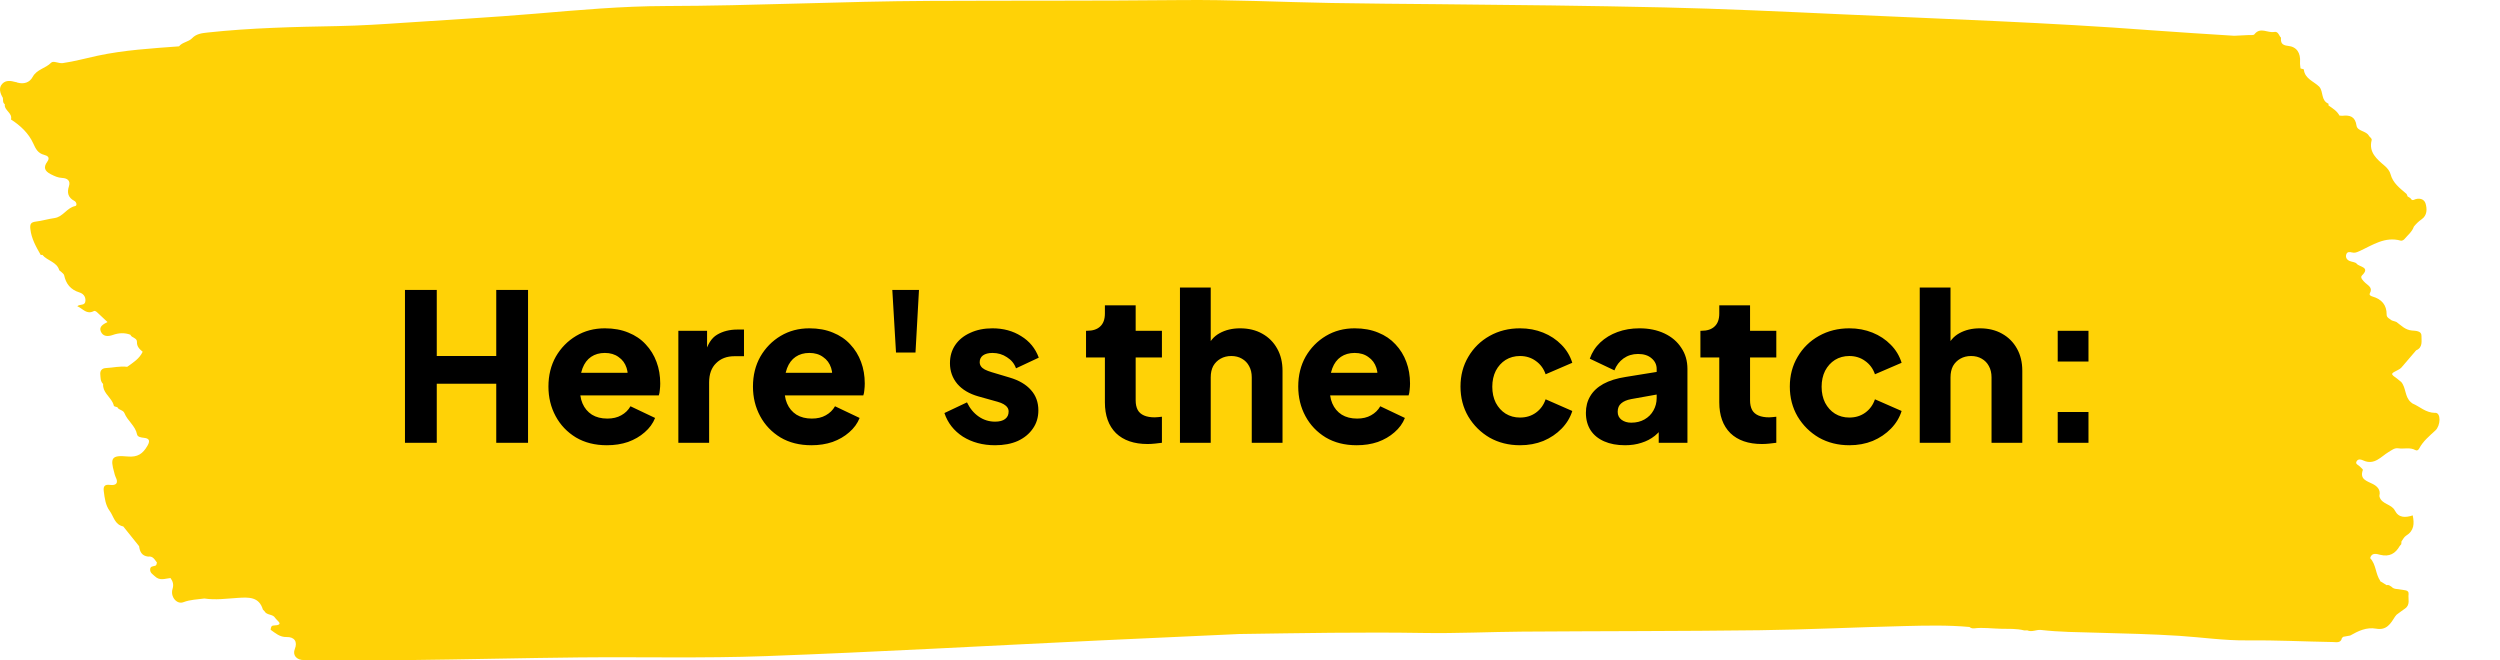
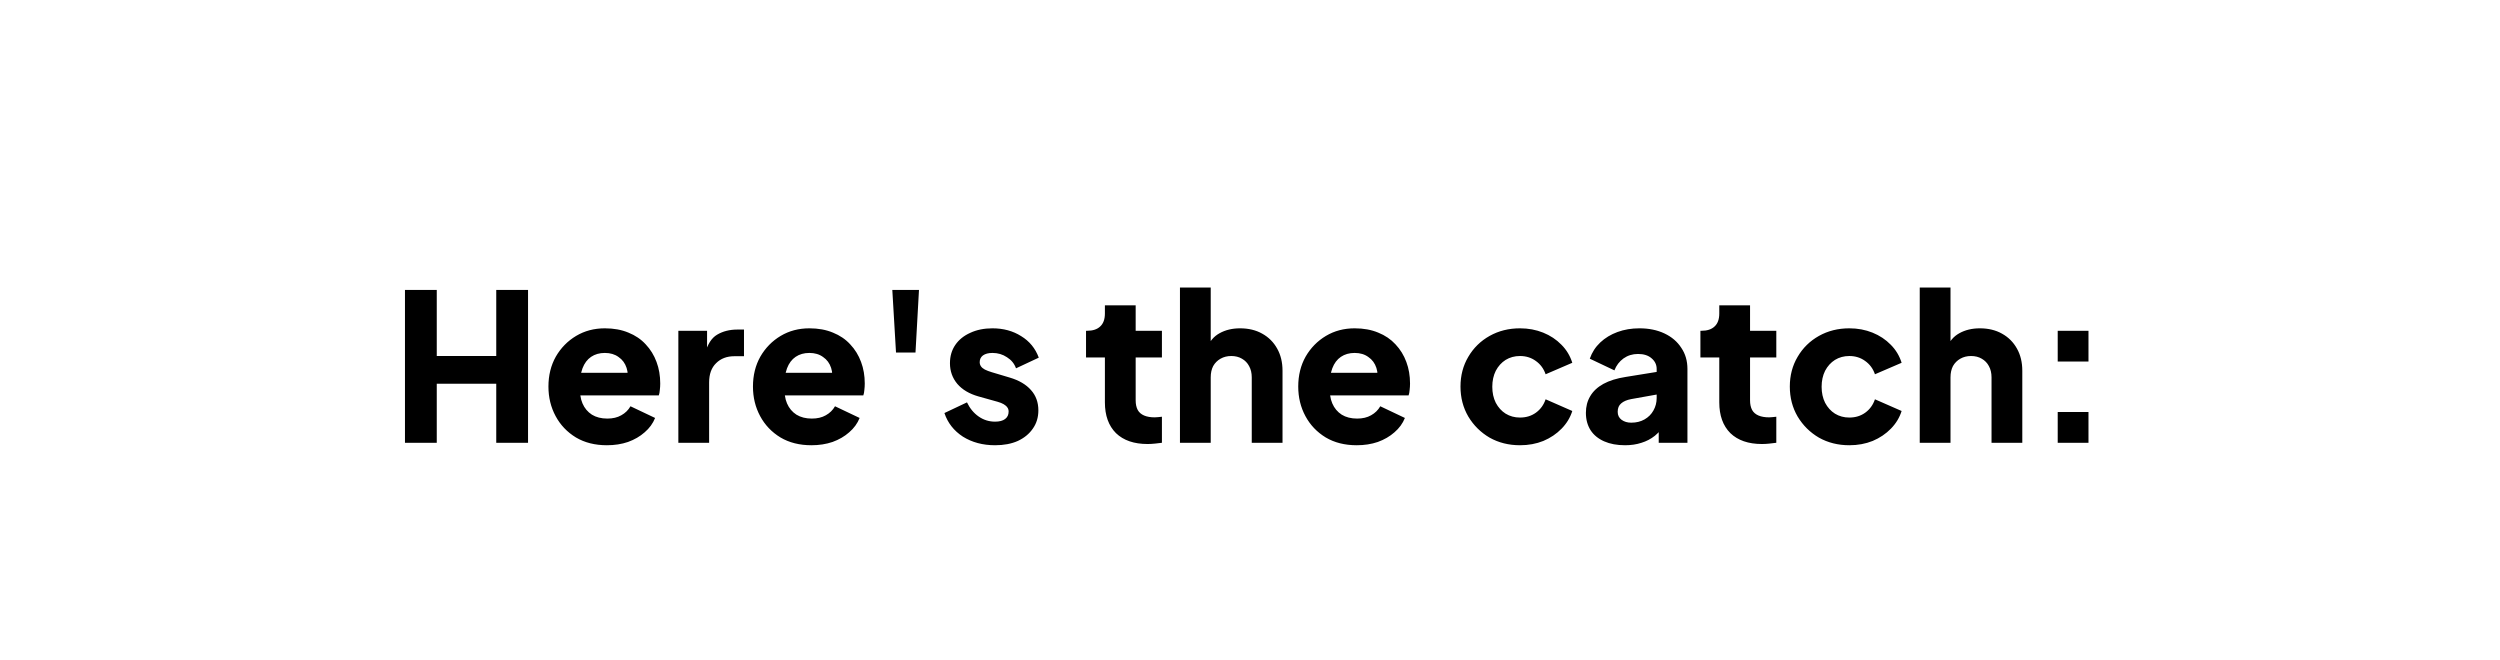
<svg xmlns="http://www.w3.org/2000/svg" width="390" height="103" viewBox="0 0 390 103" fill="none">
-   <path d="M379.886 64.41C378.404 64.395 377.522 63.436 376.356 62.947C376.263 62.875 376.17 62.798 376.077 62.726C375.126 61.887 375.365 60.51 374.592 59.589C374.397 59.431 374.211 59.268 374.009 59.119C372.88 58.309 372.88 58.318 374.126 57.69C374.308 57.599 374.495 57.479 374.624 57.33C375.397 56.447 376.15 55.551 376.911 54.658C378.016 54.188 377.728 53.162 377.749 52.39C377.773 51.593 376.83 51.617 376.247 51.56C375.207 51.464 374.592 50.773 373.855 50.236C373.608 50.154 373.361 50.068 373.114 49.986C372.803 49.723 372.313 49.569 372.317 49.09C372.333 47.569 371.544 46.672 370.087 46.25C369.84 46.178 369.545 46.029 369.707 45.732C370.176 44.869 369.443 44.552 368.982 44.12C368.634 43.794 368.136 43.295 368.456 42.983C369.844 41.641 368.035 41.66 367.646 41.142C367.44 40.868 366.865 40.873 366.489 40.691C366.064 40.484 365.87 40.106 366.027 39.66C366.173 39.247 366.566 39.29 366.898 39.381C367.347 39.506 367.683 39.348 368.092 39.165C370.127 38.24 372.054 36.844 374.527 37.544C374.677 37.587 374.964 37.448 375.077 37.314C375.608 36.681 376.296 36.158 376.567 35.343C376.915 34.925 377.291 34.541 377.753 34.225C378.684 33.592 378.623 32.565 378.392 31.759C378.19 31.04 377.372 30.781 376.526 31.189C376.34 31.28 376.122 31.126 376.029 30.91C375.883 30.824 375.733 30.738 375.587 30.647C375.519 30.503 375.49 30.316 375.381 30.22C374.365 29.347 373.284 28.555 372.92 27.16C372.799 26.694 372.447 26.243 372.005 25.864C370.791 24.824 369.496 23.768 369.974 21.883C370.055 21.557 369.678 21.418 369.557 21.193C369.12 20.377 367.748 20.502 367.614 19.581C367.416 18.2 366.614 17.917 365.396 18.061C365.25 18.051 365.101 18.041 364.955 18.032C364.578 17.307 363.89 16.9 363.247 16.449C363.247 16.358 363.247 16.271 363.247 16.18C362.037 15.672 362.486 14.314 361.81 13.533C360.956 12.679 359.543 12.295 359.398 10.842C359.394 10.794 359.183 10.765 359.07 10.726C359.001 10.722 358.936 10.698 358.876 10.664C358.851 10.338 358.783 10.007 358.807 9.686C358.908 8.261 358.297 7.287 356.917 7.153C355.957 7.057 355.775 6.64 355.836 5.882C355.5 5.551 355.427 4.855 354.759 4.985C353.752 5.177 352.61 4.155 351.687 5.354C351.55 5.532 351.036 5.455 350.696 5.474C349.971 5.517 349.247 5.546 348.526 5.58C344.212 5.297 339.897 5.047 335.587 4.721C319.49 3.498 303.353 2.97 287.228 2.227C278.032 1.805 268.837 1.368 259.625 1.157C247.887 0.893 236.146 0.764 224.404 0.654C218.835 0.601 213.262 0.567 207.692 0.467C199.853 0.327 192.017 -0.071 184.181 0.011C171.148 0.145 158.12 0.078 145.087 0.14C131.326 0.203 117.569 0.913 103.803 0.941C97.032 0.956 90.269 1.565 83.51 2.136C76.758 2.707 69.991 3.076 63.232 3.536C59.723 3.776 56.214 4.002 52.693 4.069C45.921 4.198 39.154 4.342 32.411 5.071C31.529 5.167 30.618 5.263 29.958 5.973C29.387 6.553 28.445 6.573 27.926 7.23C23.66 7.551 19.386 7.801 15.181 8.702C13.388 9.086 11.615 9.585 9.79 9.844C9.138 9.935 8.333 9.417 7.973 9.786C7.119 10.664 5.734 10.818 5.107 11.983C4.621 12.89 3.731 13.168 2.695 12.88C2.602 12.823 2.513 12.803 2.42 12.799C1.699 12.597 0.942 12.477 0.388 13.038C-0.268 13.705 0.015 14.535 0.448 15.269C0.501 15.614 0.392 16.003 0.748 16.262C0.614 17.231 1.991 17.614 1.711 18.636C3.197 19.595 4.472 20.79 5.188 22.373C5.572 23.222 5.9 23.903 6.896 24.162C7.402 24.291 7.859 24.555 7.374 25.227C6.758 26.076 6.92 26.68 7.94 27.188C8.519 27.476 9.025 27.726 9.701 27.759C10.45 27.793 11.049 28.152 10.757 29.045C10.433 30.038 10.595 30.815 11.603 31.342C11.947 31.524 12.056 32.076 11.741 32.143C10.413 32.407 9.851 33.832 8.495 34.019C7.523 34.153 6.572 34.45 5.601 34.566C4.803 34.661 4.654 34.964 4.735 35.712C4.893 37.228 5.625 38.494 6.354 39.775C6.439 39.775 6.524 39.765 6.613 39.76C7.366 40.691 8.883 40.844 9.248 42.168C9.337 42.24 9.426 42.307 9.515 42.379C9.685 42.561 9.956 42.72 10.004 42.931C10.292 44.269 10.984 45.185 12.405 45.626C12.882 45.775 13.384 46.173 13.327 46.941C13.267 47.751 12.498 47.382 12.056 47.766C12.967 48.173 13.509 49.114 14.631 48.533C14.857 48.418 15.096 48.667 15.282 48.845C15.764 49.301 16.245 49.752 16.764 50.236C16.104 50.586 15.396 50.946 15.732 51.728C16.072 52.514 16.832 52.529 17.597 52.255C18.512 51.929 19.423 51.872 20.337 52.217C20.524 52.73 21.394 52.677 21.366 53.354C21.333 54.054 21.77 54.471 22.256 54.874C21.758 55.953 20.775 56.563 19.84 57.225C18.723 57.076 17.63 57.368 16.525 57.416C15.853 57.445 15.598 57.877 15.646 58.409C15.695 58.918 15.646 59.493 16.088 59.901C15.986 61.134 17.079 61.82 17.573 62.784C17.573 62.784 17.573 62.789 17.573 62.793C17.581 62.817 17.601 62.837 17.61 62.861C17.678 63.005 17.731 63.153 17.763 63.311C17.788 63.417 18.123 63.455 18.314 63.527C18.52 64.007 19.204 63.916 19.423 64.467C19.892 65.657 21.123 66.424 21.382 67.772C21.455 68.156 22.001 68.257 22.454 68.3C23.454 68.396 23.373 68.914 22.972 69.59C22.28 70.76 21.499 71.365 19.876 71.211C17.419 70.972 17.172 71.447 17.816 73.706C17.885 73.945 17.925 74.195 18.035 74.411C18.524 75.351 18.132 75.773 17.152 75.644C16.237 75.524 16.104 75.965 16.189 76.636C16.322 77.701 16.464 78.828 17.104 79.692C17.735 80.546 17.881 81.846 19.229 82.124C20.054 83.15 20.88 84.181 21.701 85.208C21.807 86.043 22.11 86.714 23.102 86.829C23.867 86.709 24.122 87.304 24.478 87.75C24.433 87.947 24.438 88.196 24.199 88.263C23.843 88.364 23.41 88.321 23.422 88.877C23.434 89.395 23.818 89.573 24.15 89.894C24.948 90.666 25.769 90.244 26.599 90.172C26.967 90.695 27.129 91.175 26.915 91.88C26.542 93.103 27.595 94.336 28.61 93.942C29.687 93.525 30.784 93.525 31.881 93.367C33.621 93.631 35.361 93.381 37.094 93.271C38.814 93.161 40.413 93.079 41.012 95.094C41.097 95.18 41.178 95.266 41.263 95.353C41.607 96.01 42.562 95.765 42.918 96.384C43.181 96.835 44.472 97.506 42.655 97.583C42.283 97.597 42.254 97.957 42.218 98.245C42.975 98.773 43.647 99.406 44.715 99.377C45.95 99.343 46.443 100.13 45.994 101.243C45.605 102.202 46.249 102.974 47.423 102.974C52.818 102.974 58.217 103.032 63.612 102.974C72.529 102.874 81.441 102.648 90.358 102.557C100.039 102.461 109.733 102.711 119.406 102.356C136.846 101.713 154.279 100.73 171.715 99.9C178.911 99.554 186.108 99.238 193.308 98.907C202.9 98.768 212.489 98.585 222.081 98.744C227.217 98.83 232.361 98.571 237.502 98.533C249.834 98.446 262.167 98.47 274.499 98.317C282.039 98.221 289.576 97.847 297.116 97.665C300.488 97.583 303.867 97.501 307.235 97.808C307.437 97.976 307.692 98.053 307.943 98.024C309.343 97.852 310.736 98.058 312.128 98.087C313.342 98.115 314.573 98.039 315.767 98.341C315.928 98.341 316.09 98.341 316.252 98.336C316.973 98.657 317.669 98.192 318.393 98.274C321.271 98.605 324.173 98.619 327.063 98.701C331.365 98.825 335.668 98.912 339.962 99.19C343.483 99.42 346.988 99.938 350.53 99.9C355.014 99.852 359.487 100.082 363.967 100.159C364.461 100.168 365.125 100.351 365.327 99.598C365.315 99.593 365.307 99.588 365.295 99.583C365.376 99.502 365.453 99.425 365.534 99.343C365.898 99.276 366.266 99.209 366.634 99.142C367.885 98.427 369.18 97.804 370.674 98.072C372.337 98.374 372.957 97.252 373.641 96.173C373.713 96.082 373.79 95.991 373.863 95.9C374.296 95.583 374.721 95.247 375.171 94.945C376.045 94.355 375.64 93.439 375.737 92.691C375.834 91.971 374.968 92.086 374.482 91.966C374.001 91.851 373.454 91.966 373.082 91.535C372.843 91.419 372.657 91.165 372.333 91.295C371.973 91.074 371.613 90.849 371.257 90.628C371.281 90.623 371.297 90.623 371.321 90.614C370.561 89.53 370.694 88.071 369.743 87.064C369.982 86.129 370.828 86.431 371.289 86.546C372.762 86.911 373.681 86.354 374.361 85.169C374.442 85.078 374.519 84.982 374.6 84.891C374.612 84.747 374.624 84.603 374.632 84.46C374.863 84.162 375.029 83.769 375.332 83.582C376.619 82.795 376.648 81.682 376.385 80.402C375.235 80.771 374.195 80.809 373.6 79.644C373.082 78.627 371.576 78.684 371.216 77.528C371.192 77.452 371.172 77.361 371.192 77.284C371.415 76.373 370.783 75.816 370.14 75.495C369.172 75.01 368.088 74.761 368.602 73.322C368.642 73.202 368.298 72.962 368.136 72.775C367.913 72.521 367.339 72.406 367.654 71.926C367.922 71.523 368.379 71.696 368.707 71.845C370.423 72.612 371.451 71.211 372.604 70.525C373.123 70.219 373.552 69.844 374.13 69.936C375.009 70.075 375.94 69.739 376.781 70.204C377.036 70.348 377.255 70.238 377.397 69.96C377.992 68.823 378.999 68.002 379.922 67.149C380.736 66.396 380.825 64.405 379.91 64.395L379.886 64.41ZM27.999 7.508C27.999 7.508 27.971 7.522 27.959 7.532C27.951 7.532 27.943 7.532 27.934 7.532C27.943 7.532 27.947 7.527 27.955 7.522V7.532C27.955 7.498 27.947 7.465 27.943 7.431C27.955 7.46 27.975 7.484 27.999 7.508ZM366.804 18.823C366.776 18.794 366.748 18.766 366.72 18.737C366.752 18.761 366.776 18.79 366.804 18.823Z" fill="#FFD206" />
  <path d="M63.175 69.074V45.234H68.135V55.538H77.415V45.234H82.374V69.074H77.415V59.858H68.135V69.074H63.175ZM94.676 69.458C92.82 69.458 91.209 69.053 89.844 68.242C88.479 67.41 87.423 66.301 86.676 64.914C85.929 63.528 85.556 61.992 85.556 60.306C85.556 58.557 85.94 57 86.708 55.634C87.497 54.269 88.553 53.192 89.876 52.402C91.199 51.613 92.692 51.218 94.356 51.218C95.743 51.218 96.969 51.442 98.036 51.89C99.103 52.317 99.999 52.925 100.724 53.714C101.471 54.504 102.036 55.421 102.42 56.466C102.804 57.49 102.996 58.61 102.996 59.826C102.996 60.168 102.975 60.509 102.932 60.85C102.911 61.17 102.857 61.448 102.772 61.682H89.684V58.162H100.052L97.78 59.826C97.993 58.909 97.983 58.098 97.748 57.394C97.513 56.669 97.097 56.104 96.5 55.698C95.924 55.272 95.209 55.058 94.356 55.058C93.524 55.058 92.809 55.261 92.212 55.666C91.615 56.072 91.167 56.669 90.868 57.458C90.569 58.248 90.452 59.208 90.516 60.338C90.431 61.32 90.548 62.184 90.868 62.93C91.188 63.677 91.679 64.264 92.34 64.69C93.001 65.096 93.801 65.298 94.74 65.298C95.593 65.298 96.319 65.128 96.916 64.786C97.535 64.445 98.015 63.976 98.356 63.378L102.196 65.202C101.855 66.056 101.311 66.802 100.564 67.442C99.839 68.082 98.975 68.584 97.972 68.946C96.969 69.288 95.871 69.458 94.676 69.458ZM105.823 69.074V51.602H110.303V55.794L109.983 55.186C110.367 53.714 110.996 52.722 111.871 52.21C112.767 51.677 113.823 51.41 115.039 51.41H116.063V55.57H114.559C113.385 55.57 112.436 55.933 111.711 56.658C110.985 57.362 110.623 58.365 110.623 59.666V69.074H105.823ZM126.582 69.458C124.726 69.458 123.116 69.053 121.75 68.242C120.385 67.41 119.329 66.301 118.582 64.914C117.836 63.528 117.462 61.992 117.462 60.306C117.462 58.557 117.846 57 118.614 55.634C119.404 54.269 120.46 53.192 121.782 52.402C123.105 51.613 124.598 51.218 126.262 51.218C127.649 51.218 128.876 51.442 129.942 51.89C131.009 52.317 131.905 52.925 132.63 53.714C133.377 54.504 133.942 55.421 134.326 56.466C134.71 57.49 134.902 58.61 134.902 59.826C134.902 60.168 134.881 60.509 134.838 60.85C134.817 61.17 134.764 61.448 134.678 61.682H121.59V58.162H131.958L129.686 59.826C129.9 58.909 129.889 58.098 129.654 57.394C129.42 56.669 129.004 56.104 128.406 55.698C127.83 55.272 127.116 55.058 126.262 55.058C125.43 55.058 124.716 55.261 124.118 55.666C123.521 56.072 123.073 56.669 122.774 57.458C122.476 58.248 122.358 59.208 122.422 60.338C122.337 61.32 122.454 62.184 122.774 62.93C123.094 63.677 123.585 64.264 124.246 64.69C124.908 65.096 125.708 65.298 126.646 65.298C127.5 65.298 128.225 65.128 128.822 64.786C129.441 64.445 129.921 63.976 130.262 63.378L134.102 65.202C133.761 66.056 133.217 66.802 132.47 67.442C131.745 68.082 130.881 68.584 129.878 68.946C128.876 69.288 127.777 69.458 126.582 69.458ZM139.777 54.994L139.201 45.234H143.361L142.817 54.994H139.777ZM155.233 69.458C153.313 69.458 151.638 69.01 150.209 68.114C148.801 67.197 147.841 65.97 147.329 64.434L150.849 62.77C151.297 63.709 151.905 64.445 152.673 64.978C153.441 65.512 154.294 65.778 155.233 65.778C155.916 65.778 156.438 65.64 156.801 65.362C157.164 65.085 157.345 64.701 157.345 64.21C157.345 63.954 157.281 63.741 157.153 63.57C157.025 63.378 156.833 63.208 156.577 63.058C156.321 62.909 156.001 62.781 155.617 62.674L152.641 61.842C151.212 61.437 150.113 60.786 149.345 59.89C148.577 58.973 148.193 57.896 148.193 56.658C148.193 55.57 148.47 54.621 149.025 53.81C149.58 53 150.358 52.37 151.361 51.922C152.364 51.453 153.516 51.218 154.817 51.218C156.524 51.218 158.017 51.624 159.297 52.434C160.598 53.224 161.516 54.344 162.049 55.794L158.497 57.458C158.241 56.733 157.772 56.157 157.089 55.73C156.428 55.282 155.67 55.058 154.817 55.058C154.198 55.058 153.708 55.186 153.345 55.442C153.004 55.698 152.833 56.05 152.833 56.498C152.833 56.733 152.897 56.946 153.025 57.138C153.153 57.33 153.356 57.501 153.633 57.65C153.932 57.8 154.294 57.938 154.721 58.066L157.505 58.898C158.956 59.325 160.065 59.976 160.833 60.85C161.601 61.704 161.985 62.76 161.985 64.018C161.985 65.106 161.697 66.056 161.121 66.866C160.566 67.677 159.788 68.317 158.785 68.786C157.782 69.234 156.598 69.458 155.233 69.458ZM179.02 69.266C176.908 69.266 175.265 68.701 174.092 67.57C172.94 66.418 172.364 64.818 172.364 62.77V55.762H169.42V51.602H169.58C170.476 51.602 171.158 51.378 171.628 50.93C172.118 50.482 172.364 49.81 172.364 48.914V47.634H177.164V51.602H181.26V55.762H177.164V62.45C177.164 63.048 177.27 63.549 177.484 63.954C177.697 64.338 178.028 64.626 178.476 64.818C178.924 65.01 179.478 65.106 180.14 65.106C180.289 65.106 180.46 65.096 180.652 65.074C180.844 65.053 181.046 65.032 181.26 65.01V69.074C180.94 69.117 180.577 69.16 180.172 69.202C179.766 69.245 179.382 69.266 179.02 69.266ZM184.073 69.074V44.85H188.873V55.058L188.297 54.29C188.702 53.245 189.353 52.477 190.249 51.986C191.166 51.474 192.233 51.218 193.449 51.218C194.771 51.218 195.923 51.496 196.905 52.05C197.907 52.605 198.686 53.384 199.241 54.386C199.795 55.368 200.073 56.52 200.073 57.842V69.074H195.273V58.866C195.273 58.184 195.134 57.597 194.857 57.106C194.601 56.616 194.227 56.232 193.737 55.954C193.267 55.677 192.713 55.538 192.073 55.538C191.454 55.538 190.899 55.677 190.409 55.954C189.918 56.232 189.534 56.616 189.257 57.106C189.001 57.597 188.873 58.184 188.873 58.866V69.074H184.073ZM211.645 69.458C209.789 69.458 208.178 69.053 206.813 68.242C205.447 67.41 204.391 66.301 203.645 64.914C202.898 63.528 202.525 61.992 202.525 60.306C202.525 58.557 202.909 57 203.677 55.634C204.466 54.269 205.522 53.192 206.845 52.402C208.167 51.613 209.661 51.218 211.325 51.218C212.711 51.218 213.938 51.442 215.005 51.89C216.071 52.317 216.967 52.925 217.693 53.714C218.439 54.504 219.005 55.421 219.389 56.466C219.773 57.49 219.965 58.61 219.965 59.826C219.965 60.168 219.943 60.509 219.901 60.85C219.879 61.17 219.826 61.448 219.741 61.682H206.653V58.162H217.021L214.749 59.826C214.962 58.909 214.951 58.098 214.717 57.394C214.482 56.669 214.066 56.104 213.469 55.698C212.893 55.272 212.178 55.058 211.325 55.058C210.493 55.058 209.778 55.261 209.181 55.666C208.583 56.072 208.135 56.669 207.837 57.458C207.538 58.248 207.421 59.208 207.485 60.338C207.399 61.32 207.517 62.184 207.837 62.93C208.157 63.677 208.647 64.264 209.309 64.69C209.97 65.096 210.77 65.298 211.709 65.298C212.562 65.298 213.287 65.128 213.885 64.786C214.503 64.445 214.983 63.976 215.325 63.378L219.165 65.202C218.823 66.056 218.279 66.802 217.533 67.442C216.807 68.082 215.943 68.584 214.941 68.946C213.938 69.288 212.839 69.458 211.645 69.458ZM237.117 69.458C235.368 69.458 233.789 69.064 232.381 68.274C230.995 67.464 229.885 66.365 229.053 64.978C228.243 63.592 227.837 62.034 227.837 60.306C227.837 58.578 228.243 57.032 229.053 55.666C229.864 54.28 230.973 53.192 232.381 52.402C233.789 51.613 235.368 51.218 237.117 51.218C238.419 51.218 239.624 51.442 240.733 51.89C241.843 52.338 242.792 52.968 243.581 53.778C244.371 54.568 244.936 55.506 245.277 56.594L241.117 58.386C240.819 57.512 240.307 56.818 239.581 56.306C238.877 55.794 238.056 55.538 237.117 55.538C236.285 55.538 235.539 55.741 234.877 56.146C234.237 56.552 233.725 57.117 233.341 57.842C232.979 58.568 232.797 59.4 232.797 60.338C232.797 61.277 232.979 62.109 233.341 62.834C233.725 63.56 234.237 64.125 234.877 64.53C235.539 64.936 236.285 65.138 237.117 65.138C238.077 65.138 238.909 64.882 239.613 64.37C240.317 63.858 240.819 63.165 241.117 62.29L245.277 64.114C244.957 65.138 244.403 66.056 243.613 66.866C242.824 67.677 241.875 68.317 240.765 68.786C239.656 69.234 238.44 69.458 237.117 69.458ZM253.512 69.458C252.253 69.458 251.165 69.256 250.248 68.85C249.33 68.445 248.626 67.869 248.136 67.122C247.645 66.354 247.4 65.448 247.4 64.402C247.4 63.421 247.624 62.557 248.072 61.81C248.52 61.042 249.202 60.402 250.12 59.89C251.058 59.378 252.221 59.016 253.608 58.802L258.952 57.938V61.458L254.472 62.258C253.789 62.386 253.266 62.61 252.904 62.93C252.541 63.229 252.36 63.666 252.36 64.242C252.36 64.776 252.562 65.192 252.968 65.49C253.373 65.789 253.874 65.938 254.472 65.938C255.261 65.938 255.954 65.768 256.552 65.426C257.149 65.085 257.608 64.626 257.928 64.05C258.269 63.453 258.44 62.802 258.44 62.098V57.554C258.44 56.893 258.173 56.338 257.64 55.89C257.128 55.442 256.424 55.218 255.528 55.218C254.674 55.218 253.917 55.453 253.256 55.922C252.616 56.392 252.146 57.01 251.848 57.778L248.008 55.954C248.349 54.973 248.893 54.13 249.64 53.426C250.386 52.722 251.282 52.178 252.328 51.794C253.373 51.41 254.514 51.218 255.752 51.218C257.224 51.218 258.525 51.485 259.656 52.018C260.786 52.552 261.661 53.298 262.28 54.258C262.92 55.197 263.24 56.296 263.24 57.554V69.074H258.76V66.258L259.848 66.066C259.336 66.834 258.77 67.474 258.152 67.986C257.533 68.477 256.84 68.84 256.072 69.074C255.304 69.33 254.45 69.458 253.512 69.458ZM274.864 69.266C272.752 69.266 271.109 68.701 269.936 67.57C268.784 66.418 268.208 64.818 268.208 62.77V55.762H265.264V51.602H265.424C266.32 51.602 267.002 51.378 267.472 50.93C267.962 50.482 268.208 49.81 268.208 48.914V47.634H273.008V51.602H277.104V55.762H273.008V62.45C273.008 63.048 273.114 63.549 273.328 63.954C273.541 64.338 273.872 64.626 274.32 64.818C274.768 65.01 275.322 65.106 275.984 65.106C276.133 65.106 276.304 65.096 276.496 65.074C276.688 65.053 276.89 65.032 277.104 65.01V69.074C276.784 69.117 276.421 69.16 276.016 69.202C275.61 69.245 275.226 69.266 274.864 69.266ZM288.492 69.458C286.743 69.458 285.164 69.064 283.756 68.274C282.37 67.464 281.26 66.365 280.428 64.978C279.618 63.592 279.212 62.034 279.212 60.306C279.212 58.578 279.618 57.032 280.428 55.666C281.239 54.28 282.348 53.192 283.756 52.402C285.164 51.613 286.743 51.218 288.492 51.218C289.794 51.218 290.999 51.442 292.108 51.89C293.218 52.338 294.167 52.968 294.956 53.778C295.746 54.568 296.311 55.506 296.652 56.594L292.492 58.386C292.194 57.512 291.682 56.818 290.956 56.306C290.252 55.794 289.431 55.538 288.492 55.538C287.66 55.538 286.914 55.741 286.252 56.146C285.612 56.552 285.1 57.117 284.716 57.842C284.354 58.568 284.172 59.4 284.172 60.338C284.172 61.277 284.354 62.109 284.716 62.834C285.1 63.56 285.612 64.125 286.252 64.53C286.914 64.936 287.66 65.138 288.492 65.138C289.452 65.138 290.284 64.882 290.988 64.37C291.692 63.858 292.194 63.165 292.492 62.29L296.652 64.114C296.332 65.138 295.778 66.056 294.988 66.866C294.199 67.677 293.25 68.317 292.14 68.786C291.031 69.234 289.815 69.458 288.492 69.458ZM299.479 69.074V44.85H304.279V55.058L303.703 54.29C304.108 53.245 304.759 52.477 305.655 51.986C306.572 51.474 307.639 51.218 308.855 51.218C310.177 51.218 311.329 51.496 312.311 52.05C313.313 52.605 314.092 53.384 314.647 54.386C315.201 55.368 315.479 56.52 315.479 57.842V69.074H310.679V58.866C310.679 58.184 310.54 57.597 310.263 57.106C310.007 56.616 309.633 56.232 309.143 55.954C308.673 55.677 308.119 55.538 307.479 55.538C306.86 55.538 306.305 55.677 305.815 55.954C305.324 56.232 304.94 56.616 304.663 57.106C304.407 57.597 304.279 58.184 304.279 58.866V69.074H299.479ZM321.003 69.074V64.274H325.803V69.074H321.003ZM321.003 56.402V51.602H325.803V56.402H321.003Z" fill="black" />
</svg>